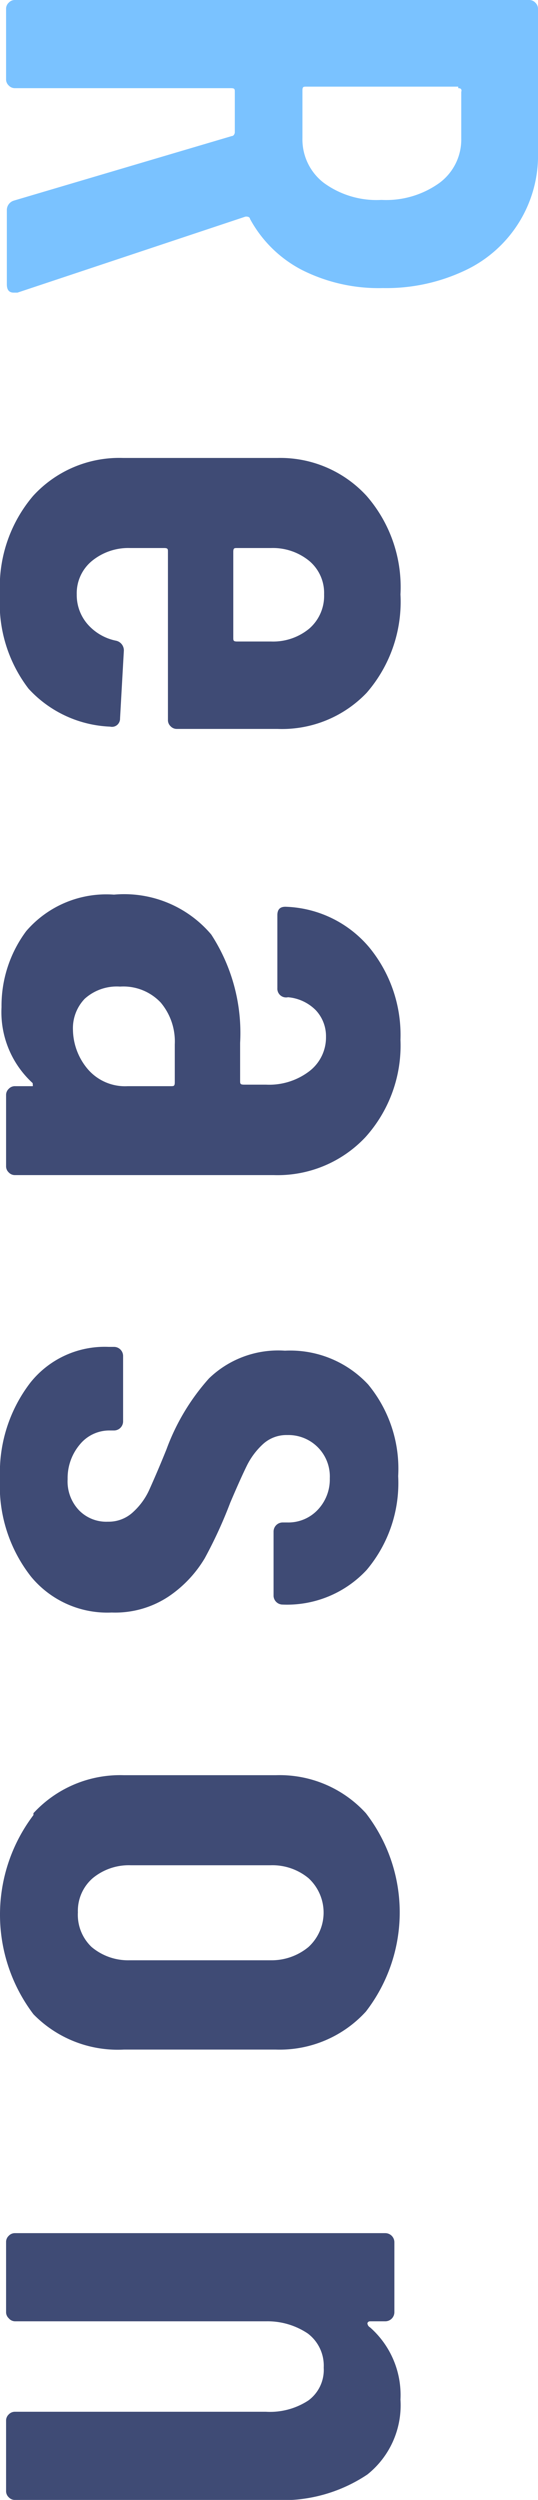
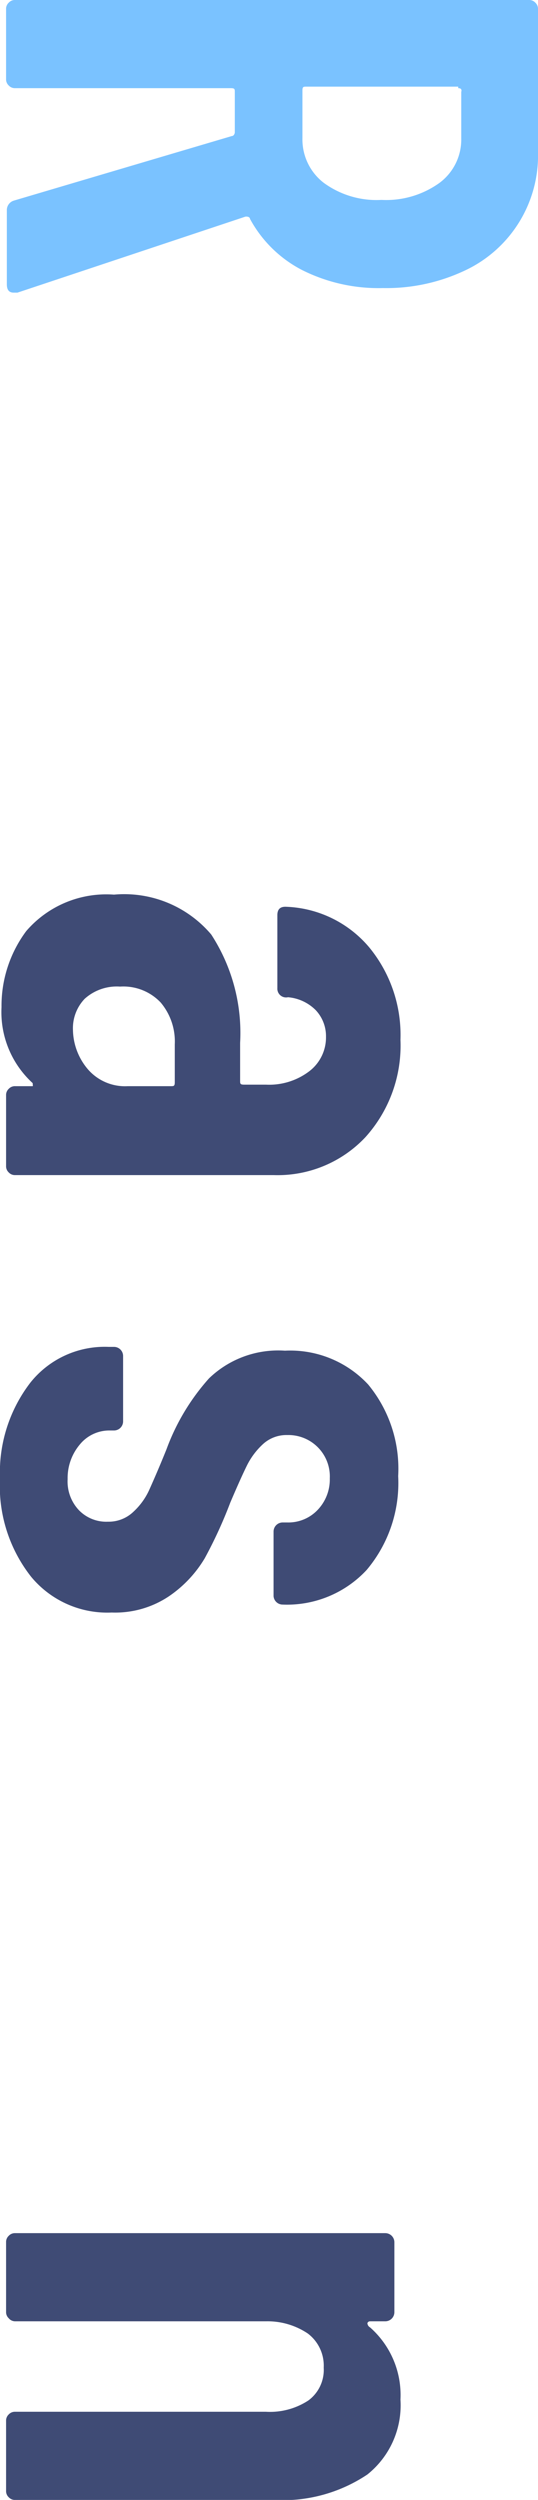
<svg xmlns="http://www.w3.org/2000/svg" width="14.16" height="65.78" viewBox="0 0 14.16 65.78">
  <defs>
    <style>.cls-1{fill:#7ac2ff;}.cls-2{fill:#3f4b75;}</style>
  </defs>
  <title>hx_reason</title>
  <g id="レイヤー_2" data-name="レイヤー 2">
    <g id="レイヤー_1-2" data-name="レイヤー 1">
      <path class="cls-1" d="M.36,5.28,6.1,3.58c.05,0,.08-.06.08-.1V2.42c0-.07,0-.1-.1-.1H.4a.22.22,0,0,1-.17-.07.22.22,0,0,1-.07-.17V.24A.22.22,0,0,1,.23.07.22.22,0,0,1,.4,0H13.92a.22.22,0,0,1,.17.07.22.22,0,0,1,.07.17V4a3.34,3.34,0,0,1-1.95,3.13,4.83,4.83,0,0,1-2.13.45A4.48,4.48,0,0,1,7.94,7.1,3.26,3.26,0,0,1,6.58,5.76s0-.07-.12-.06l-6,2-.1,0c-.12,0-.18-.07-.18-.22V5.54A.26.26,0,0,1,.36,5.28Zm11.7-3h-4c-.07,0-.1,0-.1.1V3.64a1.44,1.44,0,0,0,.56,1.17,2.35,2.35,0,0,0,1.52.45,2.4,2.4,0,0,0,1.53-.45,1.42,1.42,0,0,0,.57-1.17V2.42C12.16,2.35,12.13,2.32,12.06,2.32Z" />
-       <path class="cls-2" d="M4.49,19.11a.22.22,0,0,1-.07-.17V14.52c0-.07,0-.1-.1-.1h-.9a1.51,1.51,0,0,0-1,.34,1.1,1.1,0,0,0-.4.88,1.17,1.17,0,0,0,.29.79,1.35,1.35,0,0,0,.75.43.26.26,0,0,1,.2.26L3.16,18.9a.22.22,0,0,1-.07.17.21.21,0,0,1-.19.05,3.08,3.08,0,0,1-2.15-1A3.69,3.69,0,0,1,0,15.64a3.69,3.69,0,0,1,.87-2.59,3.07,3.07,0,0,1,2.37-1H7.3a3.08,3.08,0,0,1,2.35,1,3.65,3.65,0,0,1,.89,2.59,3.65,3.65,0,0,1-.89,2.59,3.08,3.08,0,0,1-2.35.95H4.66A.22.22,0,0,1,4.49,19.11Zm3.65-4.35a1.51,1.51,0,0,0-1-.34h-.9c-.07,0-.1,0-.1.1v2.26c0,.07,0,.1.1.1h.9a1.49,1.49,0,0,0,1-.34,1.14,1.14,0,0,0,.39-.9A1.1,1.1,0,0,0,8.14,14.76Z" />
      <path class="cls-2" d="M9.62,29.92a3.17,3.17,0,0,1-2.42,1H.4a.22.22,0,0,1-.17-.07.22.22,0,0,1-.07-.17V28.82a.22.22,0,0,1,.07-.17.22.22,0,0,1,.17-.07H.78s.07,0,.08,0,0-.05,0-.08a2.53,2.53,0,0,1-.82-2,3.29,3.29,0,0,1,.65-2A2.78,2.78,0,0,1,3,23.54a3,3,0,0,1,2.56,1.05,4.75,4.75,0,0,1,.76,2.85v1c0,.07,0,.1.1.1H7a1.74,1.74,0,0,0,1.15-.36,1.12,1.12,0,0,0,.43-.9,1,1,0,0,0-.27-.7,1.17,1.17,0,0,0-.73-.34A.23.23,0,0,1,7.3,26V24.08c0-.16.08-.23.24-.22a3,3,0,0,1,2.18,1.07,3.63,3.63,0,0,1,.82,2.43A3.6,3.6,0,0,1,9.62,29.92ZM2.3,28.12a1.29,1.29,0,0,0,1.06.46H4.5c.07,0,.1,0,.1-.1v-1a1.59,1.59,0,0,0-.37-1.1,1.35,1.35,0,0,0-1.07-.42,1.26,1.26,0,0,0-.93.32,1.12,1.12,0,0,0-.31.82A1.64,1.64,0,0,0,2.3,28.12Z" />
      <path class="cls-2" d="M.8,36.38a2.5,2.5,0,0,1,2.06-.94H3a.24.24,0,0,1,.24.24V37.4a.24.24,0,0,1-.24.24H2.9a1,1,0,0,0-.8.37,1.37,1.37,0,0,0-.32.91,1.1,1.1,0,0,0,.3.82,1,1,0,0,0,.76.3.94.94,0,0,0,.67-.26,1.79,1.79,0,0,0,.41-.56c.09-.2.25-.56.46-1.08A5.78,5.78,0,0,1,5.5,36.27a2.62,2.62,0,0,1,2-.73,2.8,2.8,0,0,1,2.19.89,3.48,3.48,0,0,1,.79,2.41,3.55,3.55,0,0,1-.83,2.47,2.86,2.86,0,0,1-2.23.91A.24.24,0,0,1,7.2,42V40.3a.24.24,0,0,1,.24-.24h.12a1.06,1.06,0,0,0,.8-.33,1.16,1.16,0,0,0,.32-.83,1.09,1.09,0,0,0-1.12-1.14.91.91,0,0,0-.64.24,1.93,1.93,0,0,0-.41.54c-.1.2-.25.53-.45,1A11.84,11.84,0,0,1,5.39,41a3.17,3.17,0,0,1-.94,1,2.54,2.54,0,0,1-1.51.43,2.6,2.6,0,0,1-2.12-.94A3.86,3.86,0,0,1,0,38.9,3.88,3.88,0,0,1,.8,36.38Z" />
-       <path class="cls-2" d="M.88,47.71a3.1,3.1,0,0,1,2.38-1h4a3.07,3.07,0,0,1,2.37,1,4.27,4.27,0,0,1,0,5.22,3.07,3.07,0,0,1-2.37,1h-4A3.1,3.1,0,0,1,.88,53a4.34,4.34,0,0,1,0-5.24Zm1.53,3.52a1.49,1.49,0,0,0,1,.35H7.12a1.52,1.52,0,0,0,1-.35,1.23,1.23,0,0,0,0-1.81,1.49,1.49,0,0,0-1-.34H3.44a1.49,1.49,0,0,0-1,.34,1.14,1.14,0,0,0-.39.9A1.17,1.17,0,0,0,2.41,51.23Z" />
      <path class="cls-2" d="M9.67,65.11a4,4,0,0,1-2.47.67H.4a.22.22,0,0,1-.17-.07.22.22,0,0,1-.07-.17V63.7a.22.22,0,0,1,.07-.17.22.22,0,0,1,.17-.07H7a1.84,1.84,0,0,0,1.12-.3,1,1,0,0,0,.4-.86,1.06,1.06,0,0,0-.42-.9A1.9,1.9,0,0,0,7,61.08H.4A.22.22,0,0,1,.23,61a.22.22,0,0,1-.07-.17V59a.22.22,0,0,1,.07-.17.22.22,0,0,1,.17-.07h9.74a.24.24,0,0,1,.24.24v1.84a.24.24,0,0,1-.24.24h-.4a.07.07,0,0,0-.07.05s0,.07.07.11a2.37,2.37,0,0,1,.8,1.9A2.33,2.33,0,0,1,9.67,65.11Z" />
    </g>
  </g>
</svg>